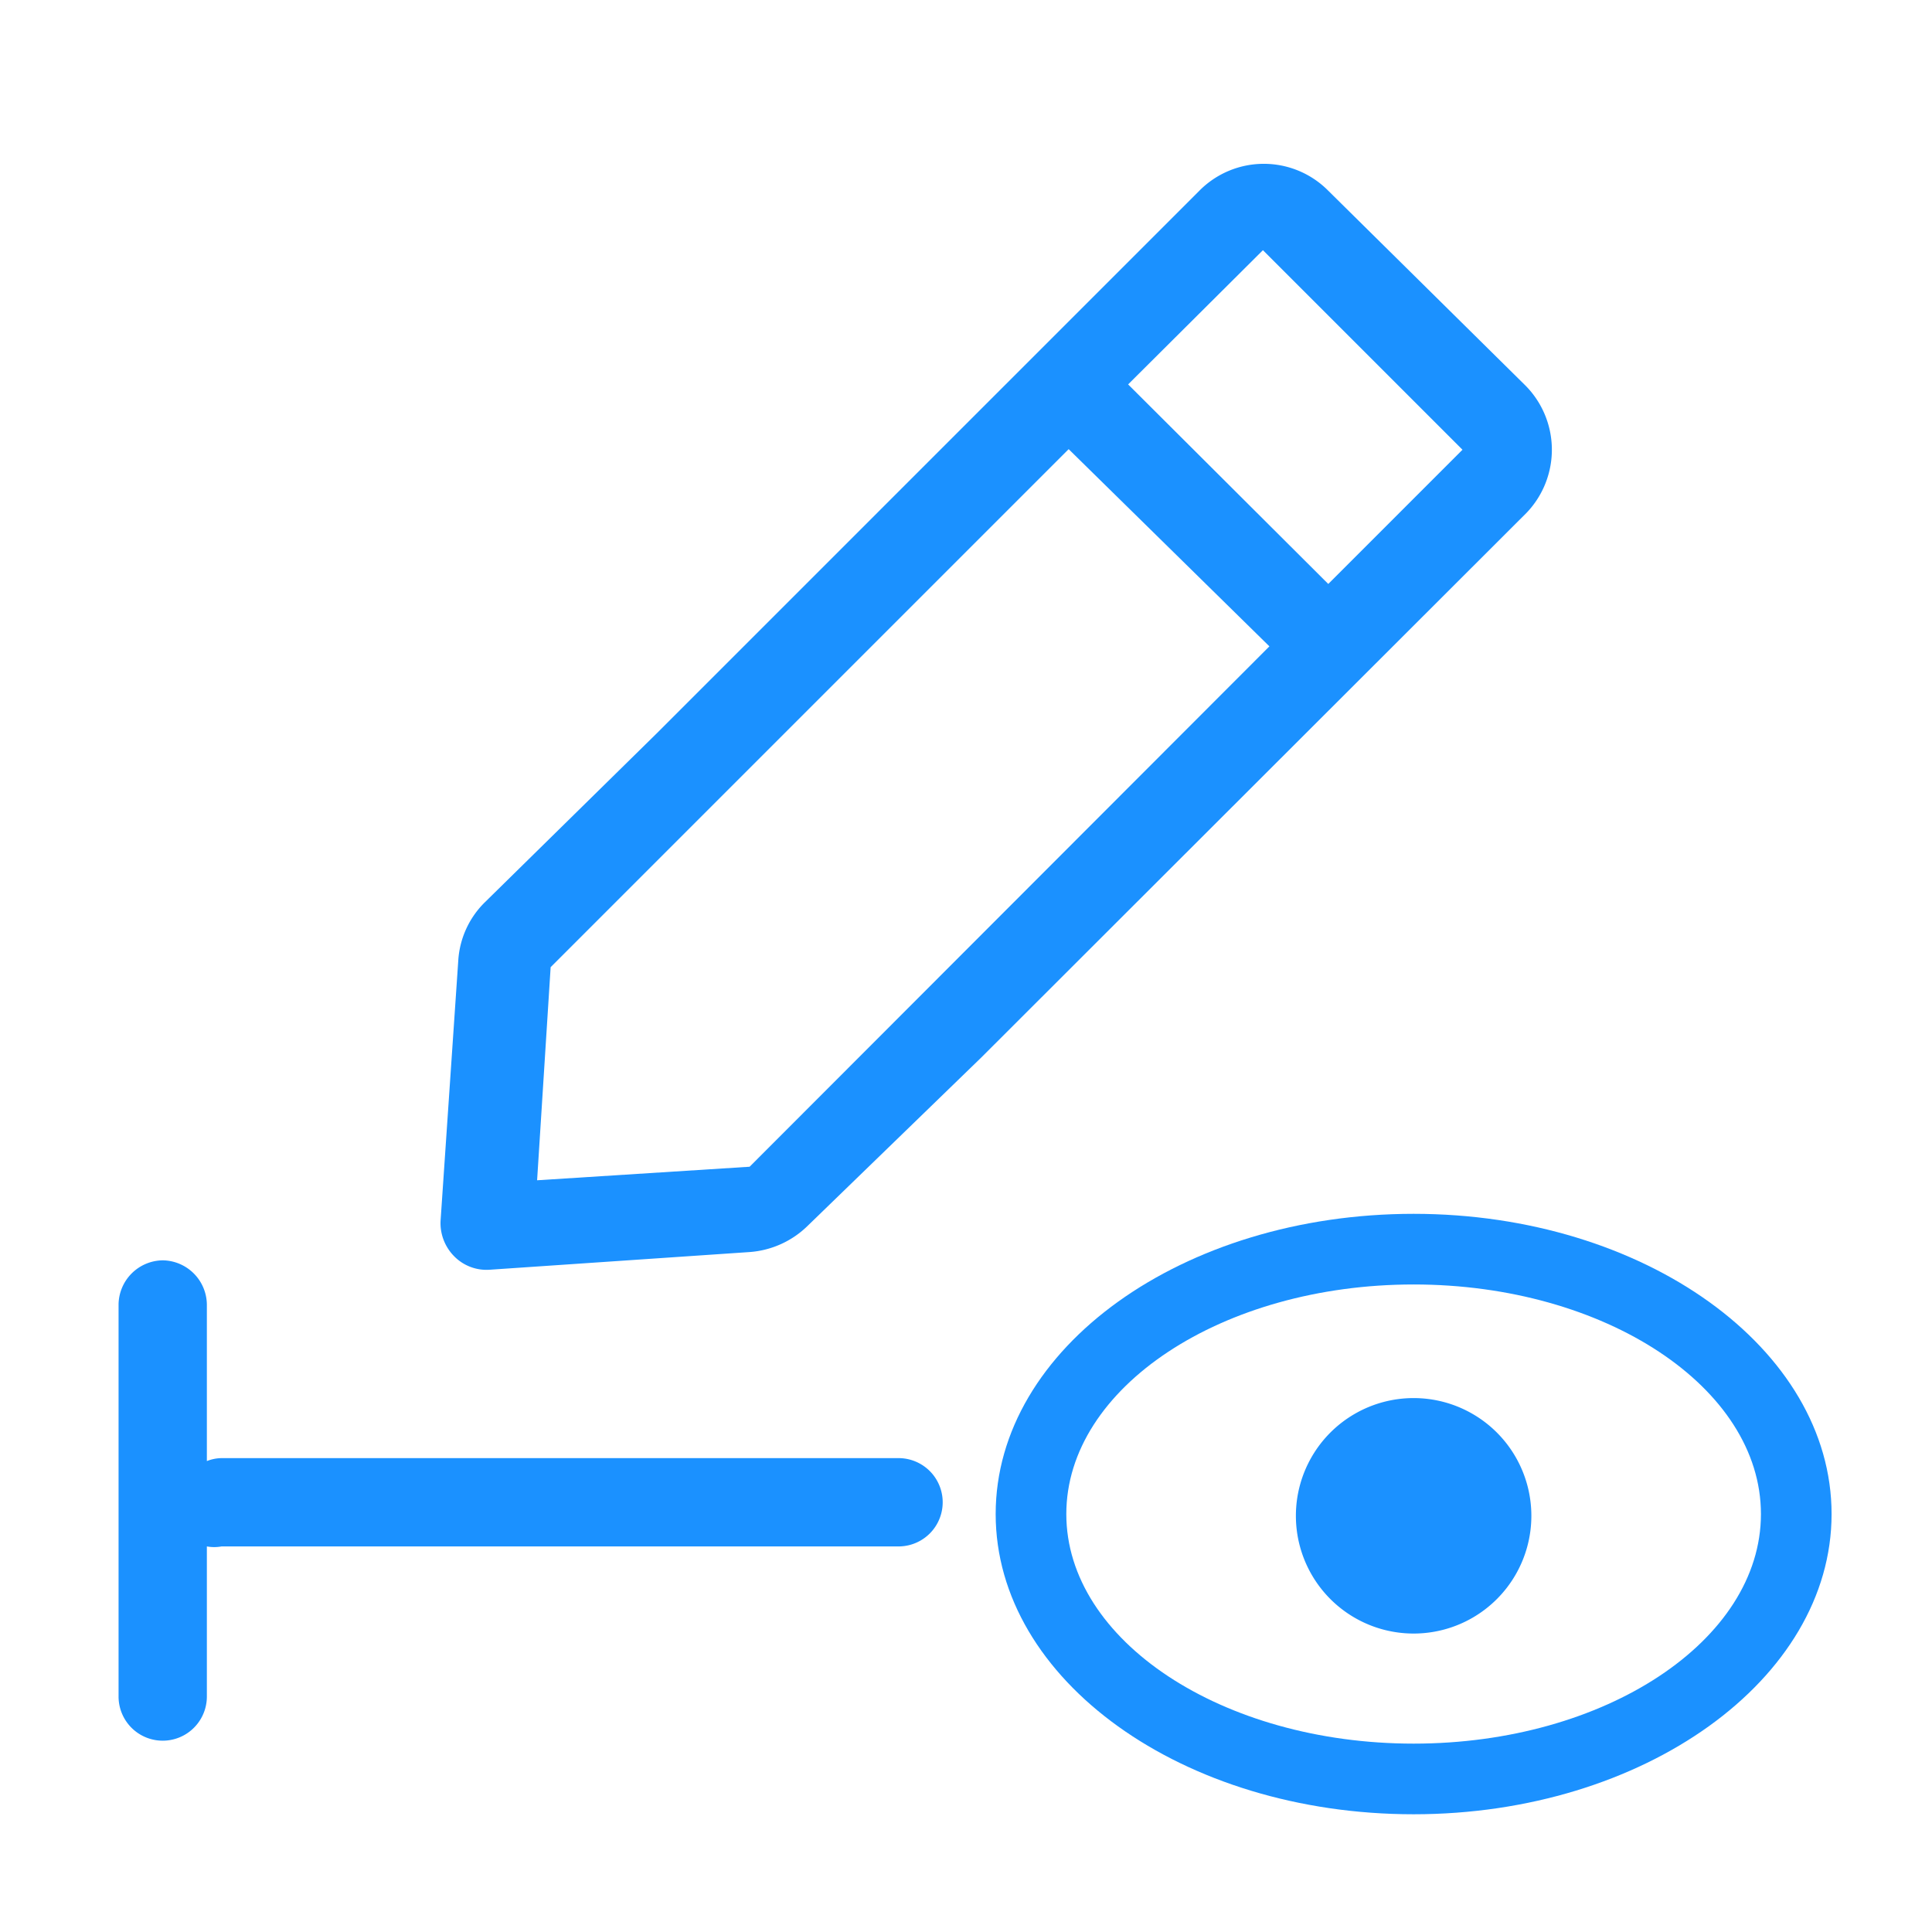
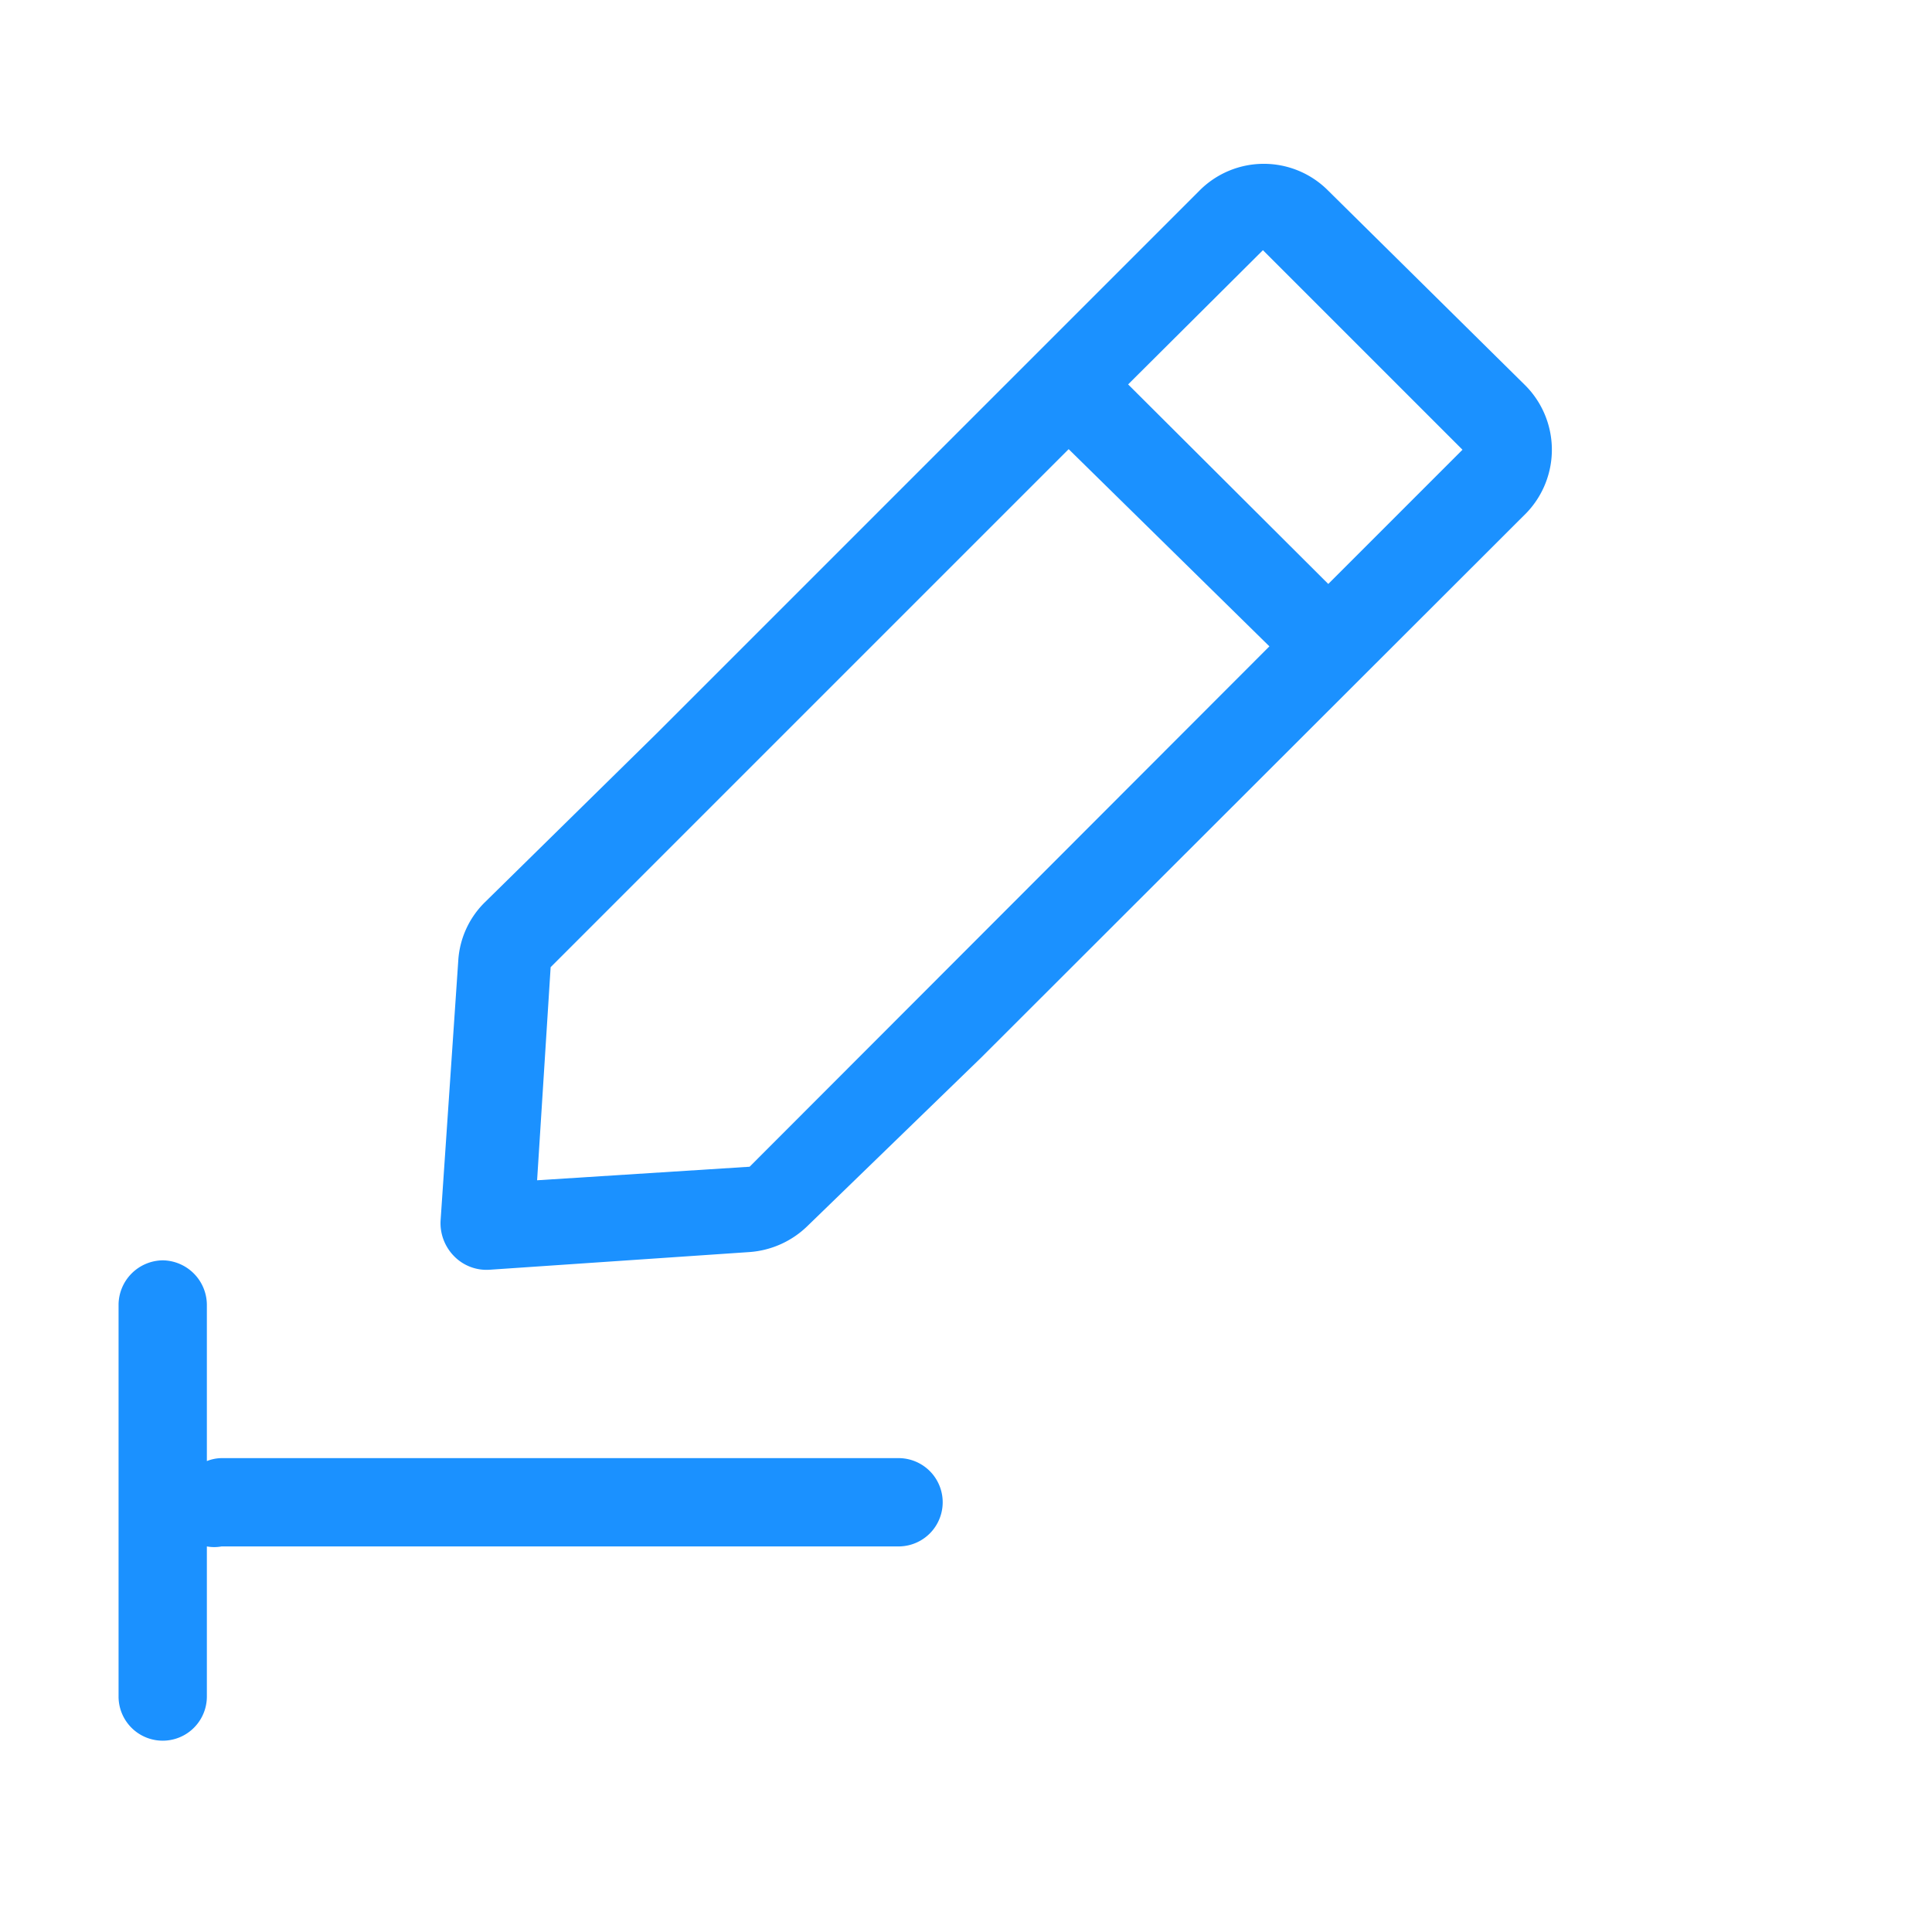
<svg xmlns="http://www.w3.org/2000/svg" t="1737685696951" class="icon" viewBox="0 0 1024 1024" version="1.1" p-id="43537" width="128" height="128">
  <path d="M86.241 668.002a23.712 23.712 0 0 1 23.4 23.4V774.396a21.84 21.84 0 0 1 7.8-1.56h358.806a23.4 23.4 0 0 1 0 46.801H117.442a21.528 21.528 0 0 1-7.8 0V899.198a23.4 23.4 0 0 1-46.801 0v-207.795a23.712 23.712 0 0 1 23.4-23.4zM807.908 203.739L704.011 101.09a48.049 48.049 0 0 0-68.329 0l-287.668 287.668-91.105 89.545a47.425 47.425 0 0 0-14.04 31.2l-9.36 137.594a24.96 24.96 0 0 0 7.176 18.72 24.024 24.024 0 0 0 18.72 7.176l137.594-9.36a48.985 48.985 0 0 0 31.2-14.04l92.041-89.233 288.917-288.605a48.361 48.361 0 0 0-1.248-68.017zM397.31 618.394l-112.634 7.176 7.176-112.946 274.564-274.564L672.81 342.581zM704.011 309.509l-106.082-105.77 71.449-71.137 105.77 105.77z" fill="#1b91ff" p-id="43538" />
-   <path d="M749.251 961.599c-122.306 0-221.523-71.137-221.523-159.122s99.218-159.122 221.523-159.122 221.523 71.449 221.523 159.122-99.53 159.122-221.523 159.122z m0-280.804c-101.402 0-184.083 54.601-184.083 121.682s82.681 121.682 184.083 121.682 184.083-54.601 184.083-121.682-82.681-121.682-184.083-121.682z" fill="#1b91ff" p-id="43539" />
-   <path d="M749.251 803.413m-62.401 0a62.401 62.401 0 1 0 124.802 0 62.401 62.401 0 1 0-124.802 0Z" fill="#1b91ff" p-id="43540" />
</svg>